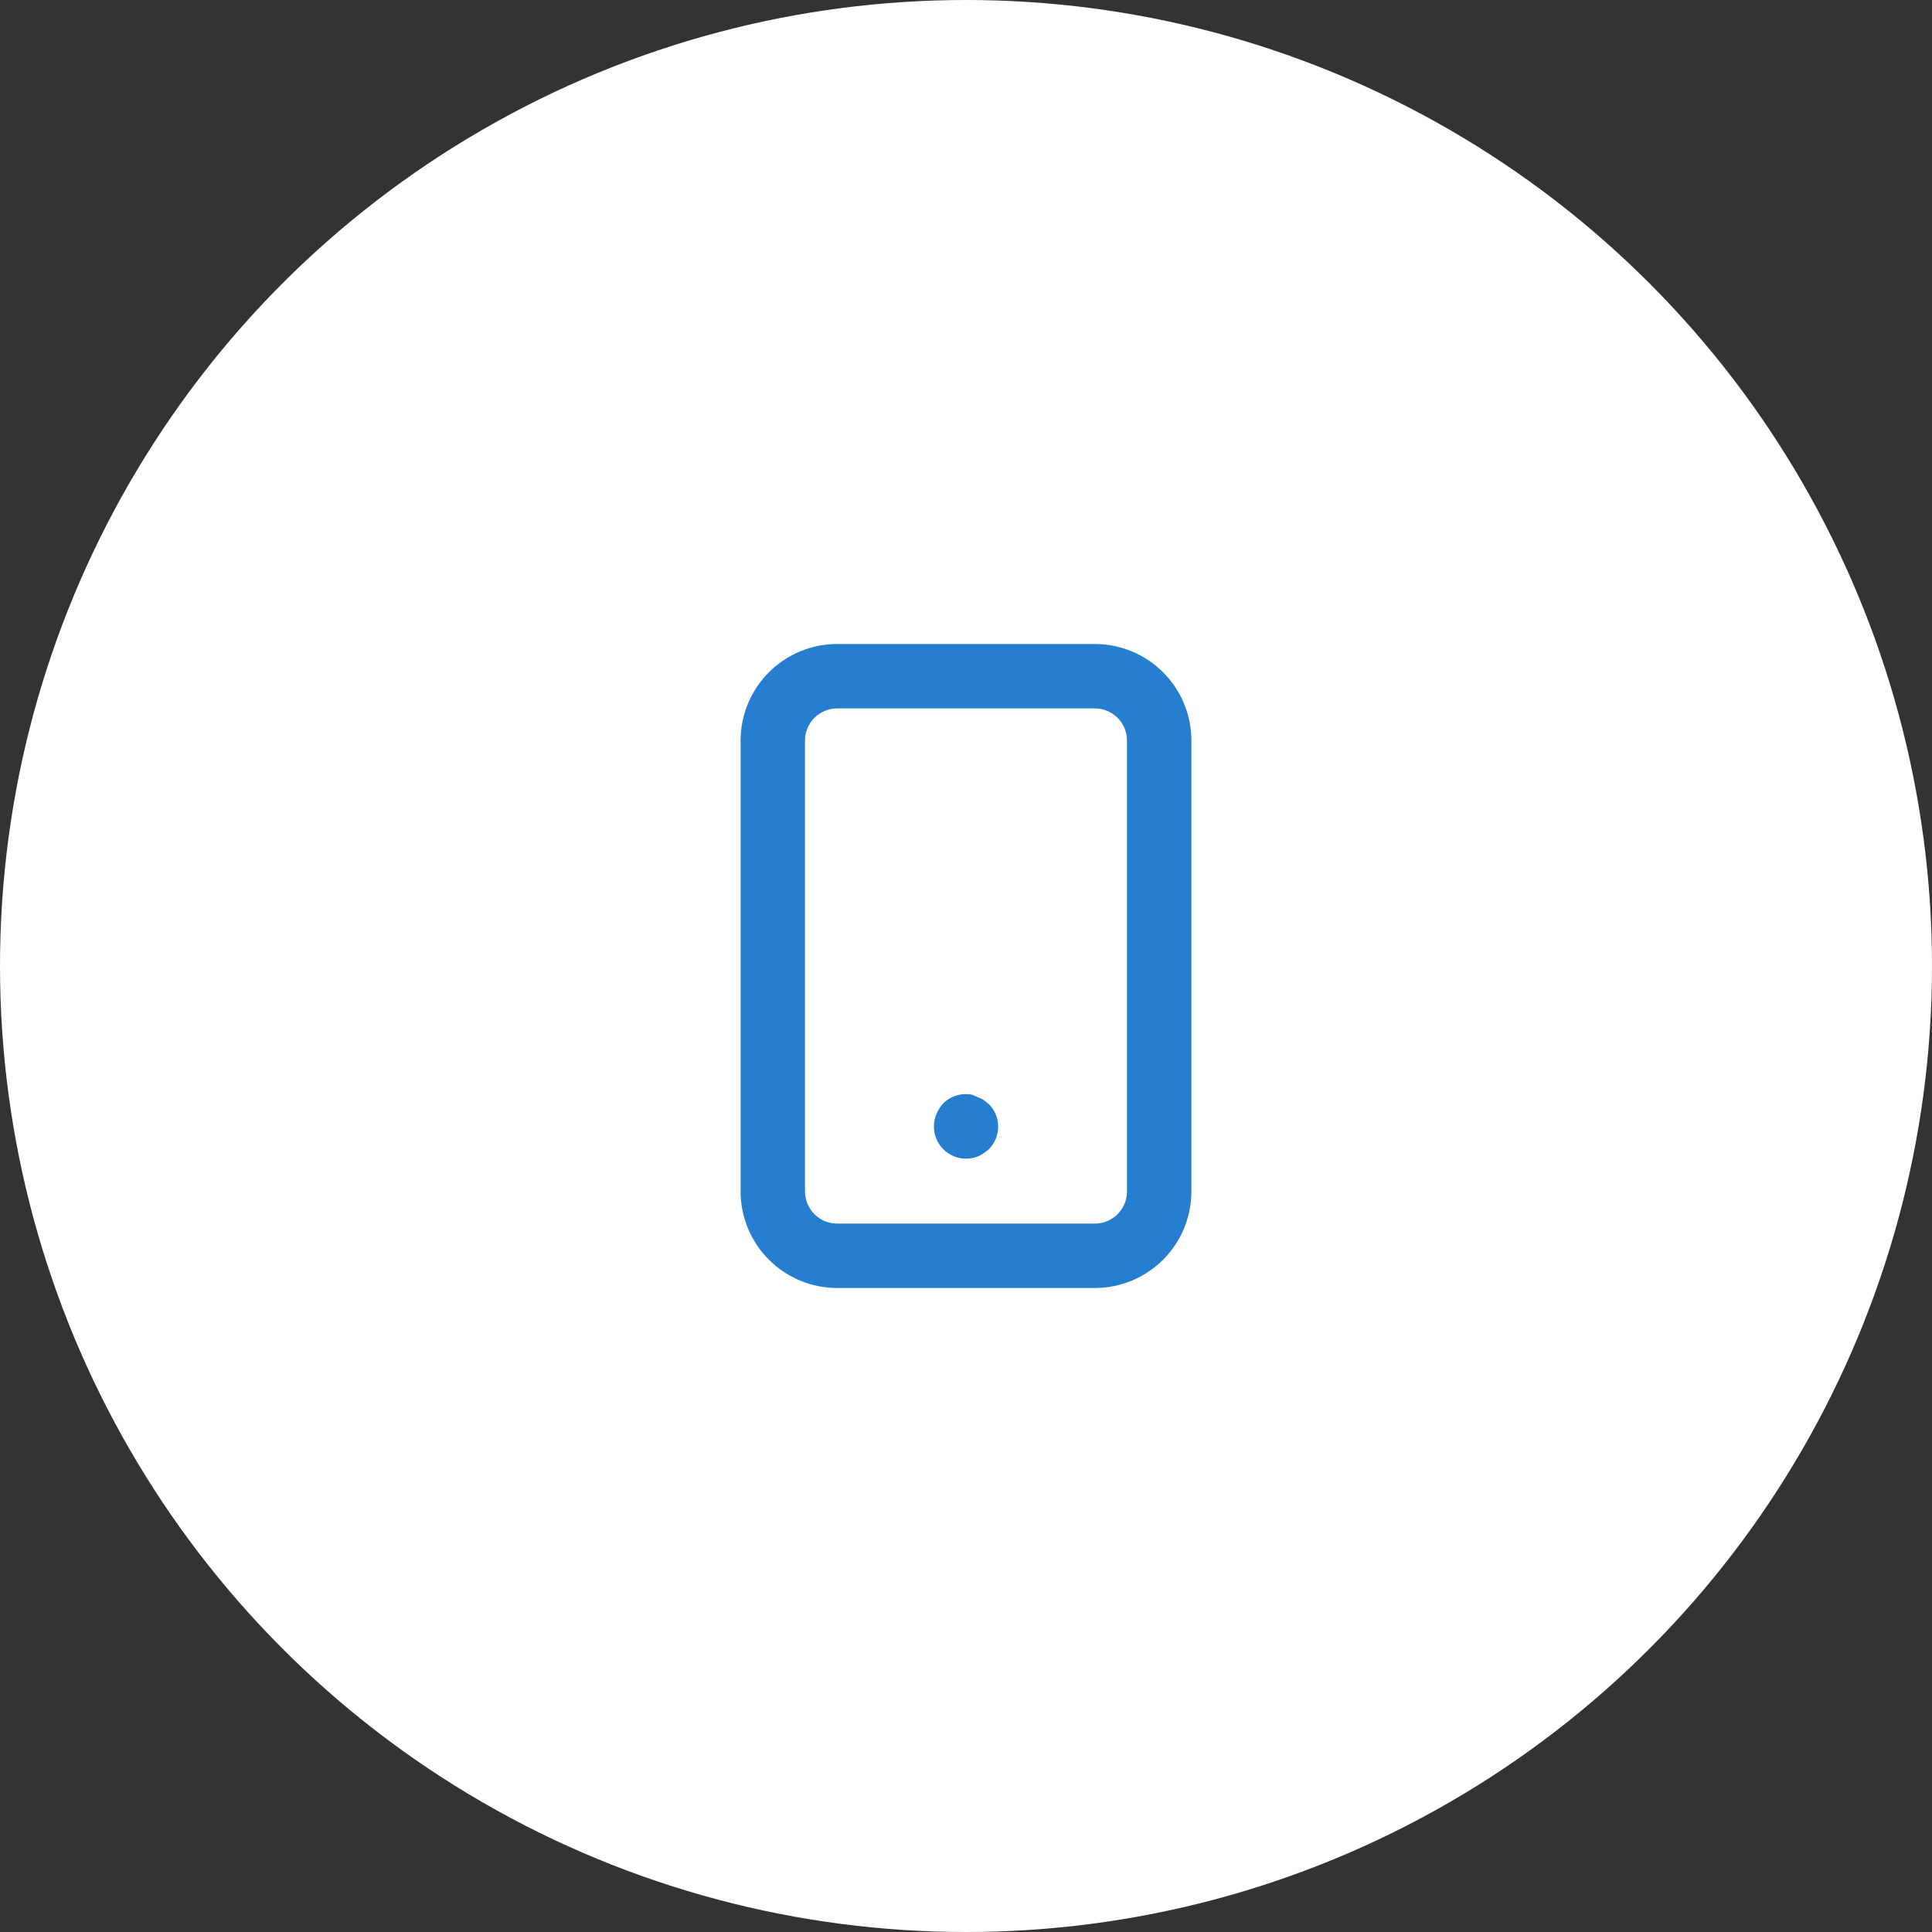
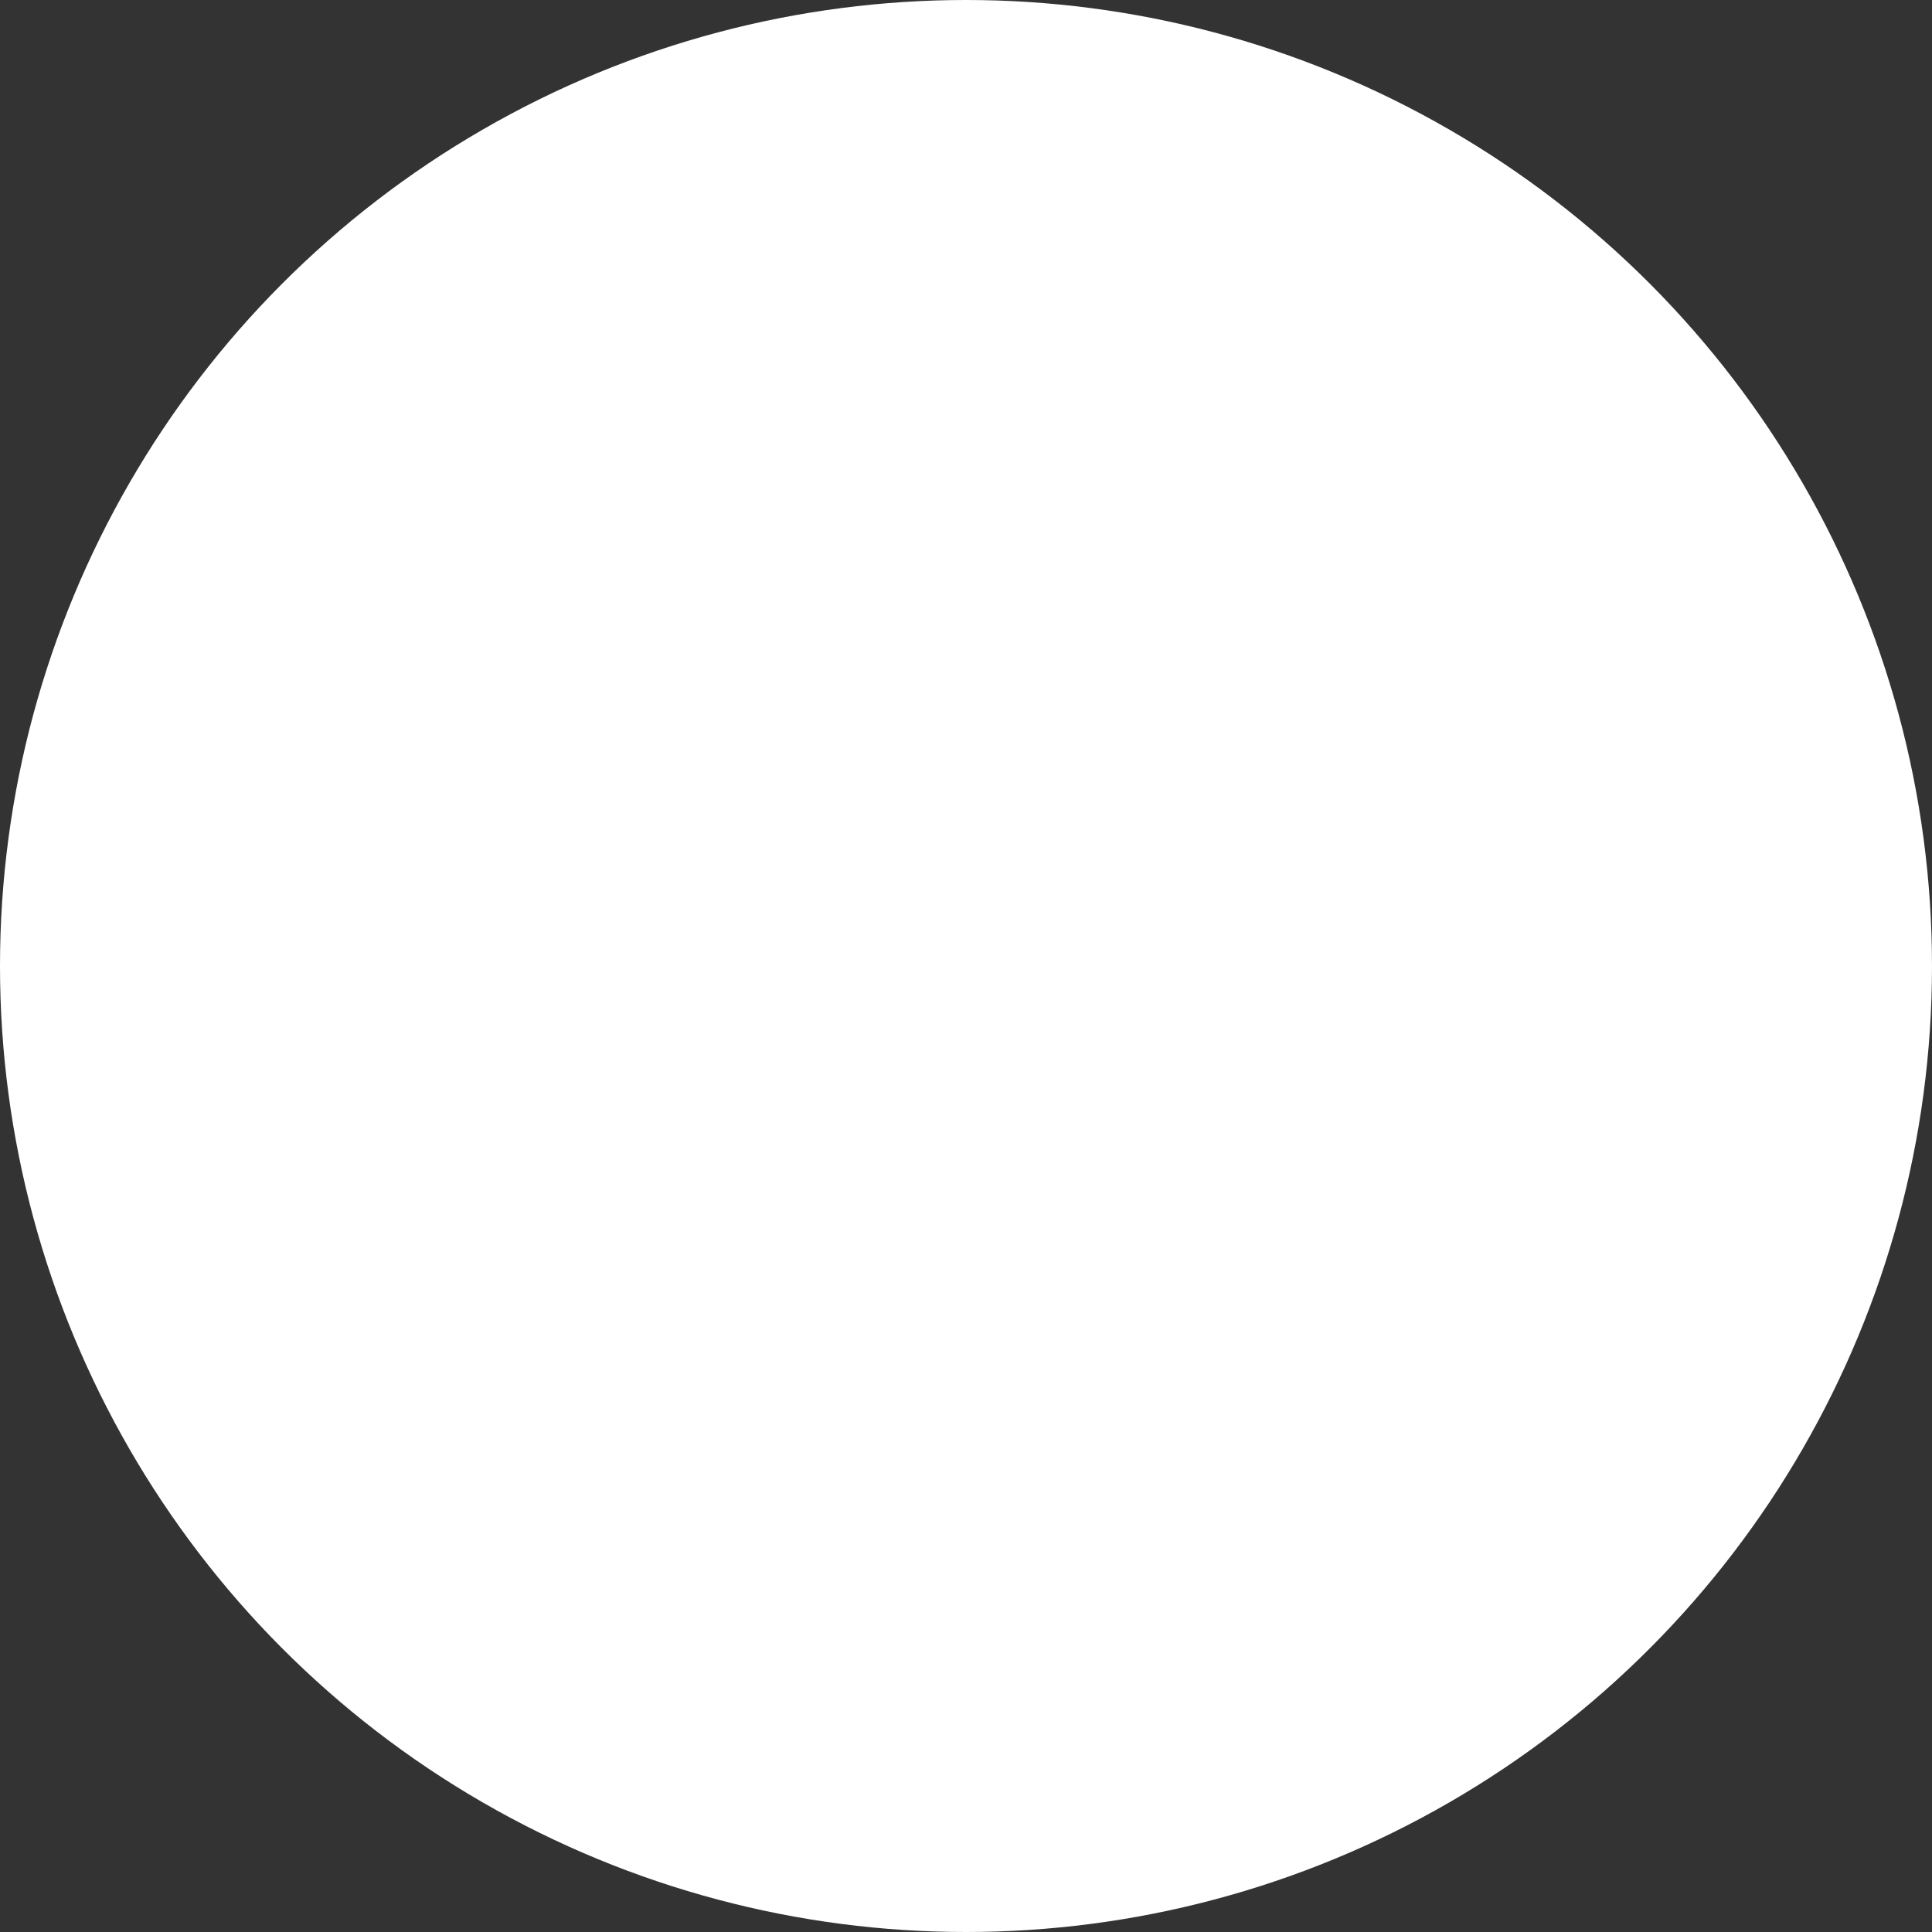
<svg xmlns="http://www.w3.org/2000/svg" width="60" height="60" viewBox="0 0 60 60" fill="none">
  <rect x="0" y="0" width="60" height="60" fill="#333333" stroke="none" />
  <circle cx="30" cy="30" r="30" fill="white" />
-   <path d="M30.71 34.29L30.56 34.17C30.504 34.132 30.444 34.102 30.38 34.08L30.2 34C30.038 33.966 29.87 33.973 29.711 34.02C29.552 34.067 29.407 34.153 29.29 34.27C29.202 34.367 29.131 34.479 29.08 34.6C29.004 34.782 28.984 34.983 29.022 35.176C29.06 35.37 29.155 35.548 29.294 35.688C29.433 35.828 29.61 35.924 29.803 35.963C29.997 36.003 30.197 35.984 30.38 35.91C30.5 35.852 30.61 35.778 30.71 35.69C30.849 35.549 30.943 35.371 30.98 35.177C31.017 34.983 30.997 34.782 30.92 34.6C30.87 34.484 30.799 34.379 30.71 34.29V34.29ZM34 20H26C25.204 20 24.441 20.316 23.879 20.879C23.316 21.441 23 22.204 23 23V37C23 37.796 23.316 38.559 23.879 39.121C24.441 39.684 25.204 40 26 40H34C34.796 40 35.559 39.684 36.121 39.121C36.684 38.559 37 37.796 37 37V23C37 22.204 36.684 21.441 36.121 20.879C35.559 20.316 34.796 20 34 20ZM35 37C35 37.265 34.895 37.52 34.707 37.707C34.52 37.895 34.265 38 34 38H26C25.735 38 25.48 37.895 25.293 37.707C25.105 37.52 25 37.265 25 37V23C25 22.735 25.105 22.48 25.293 22.293C25.48 22.105 25.735 22 26 22H34C34.265 22 34.52 22.105 34.707 22.293C34.895 22.48 35 22.735 35 23V37Z" fill="#267ED0" />
</svg>